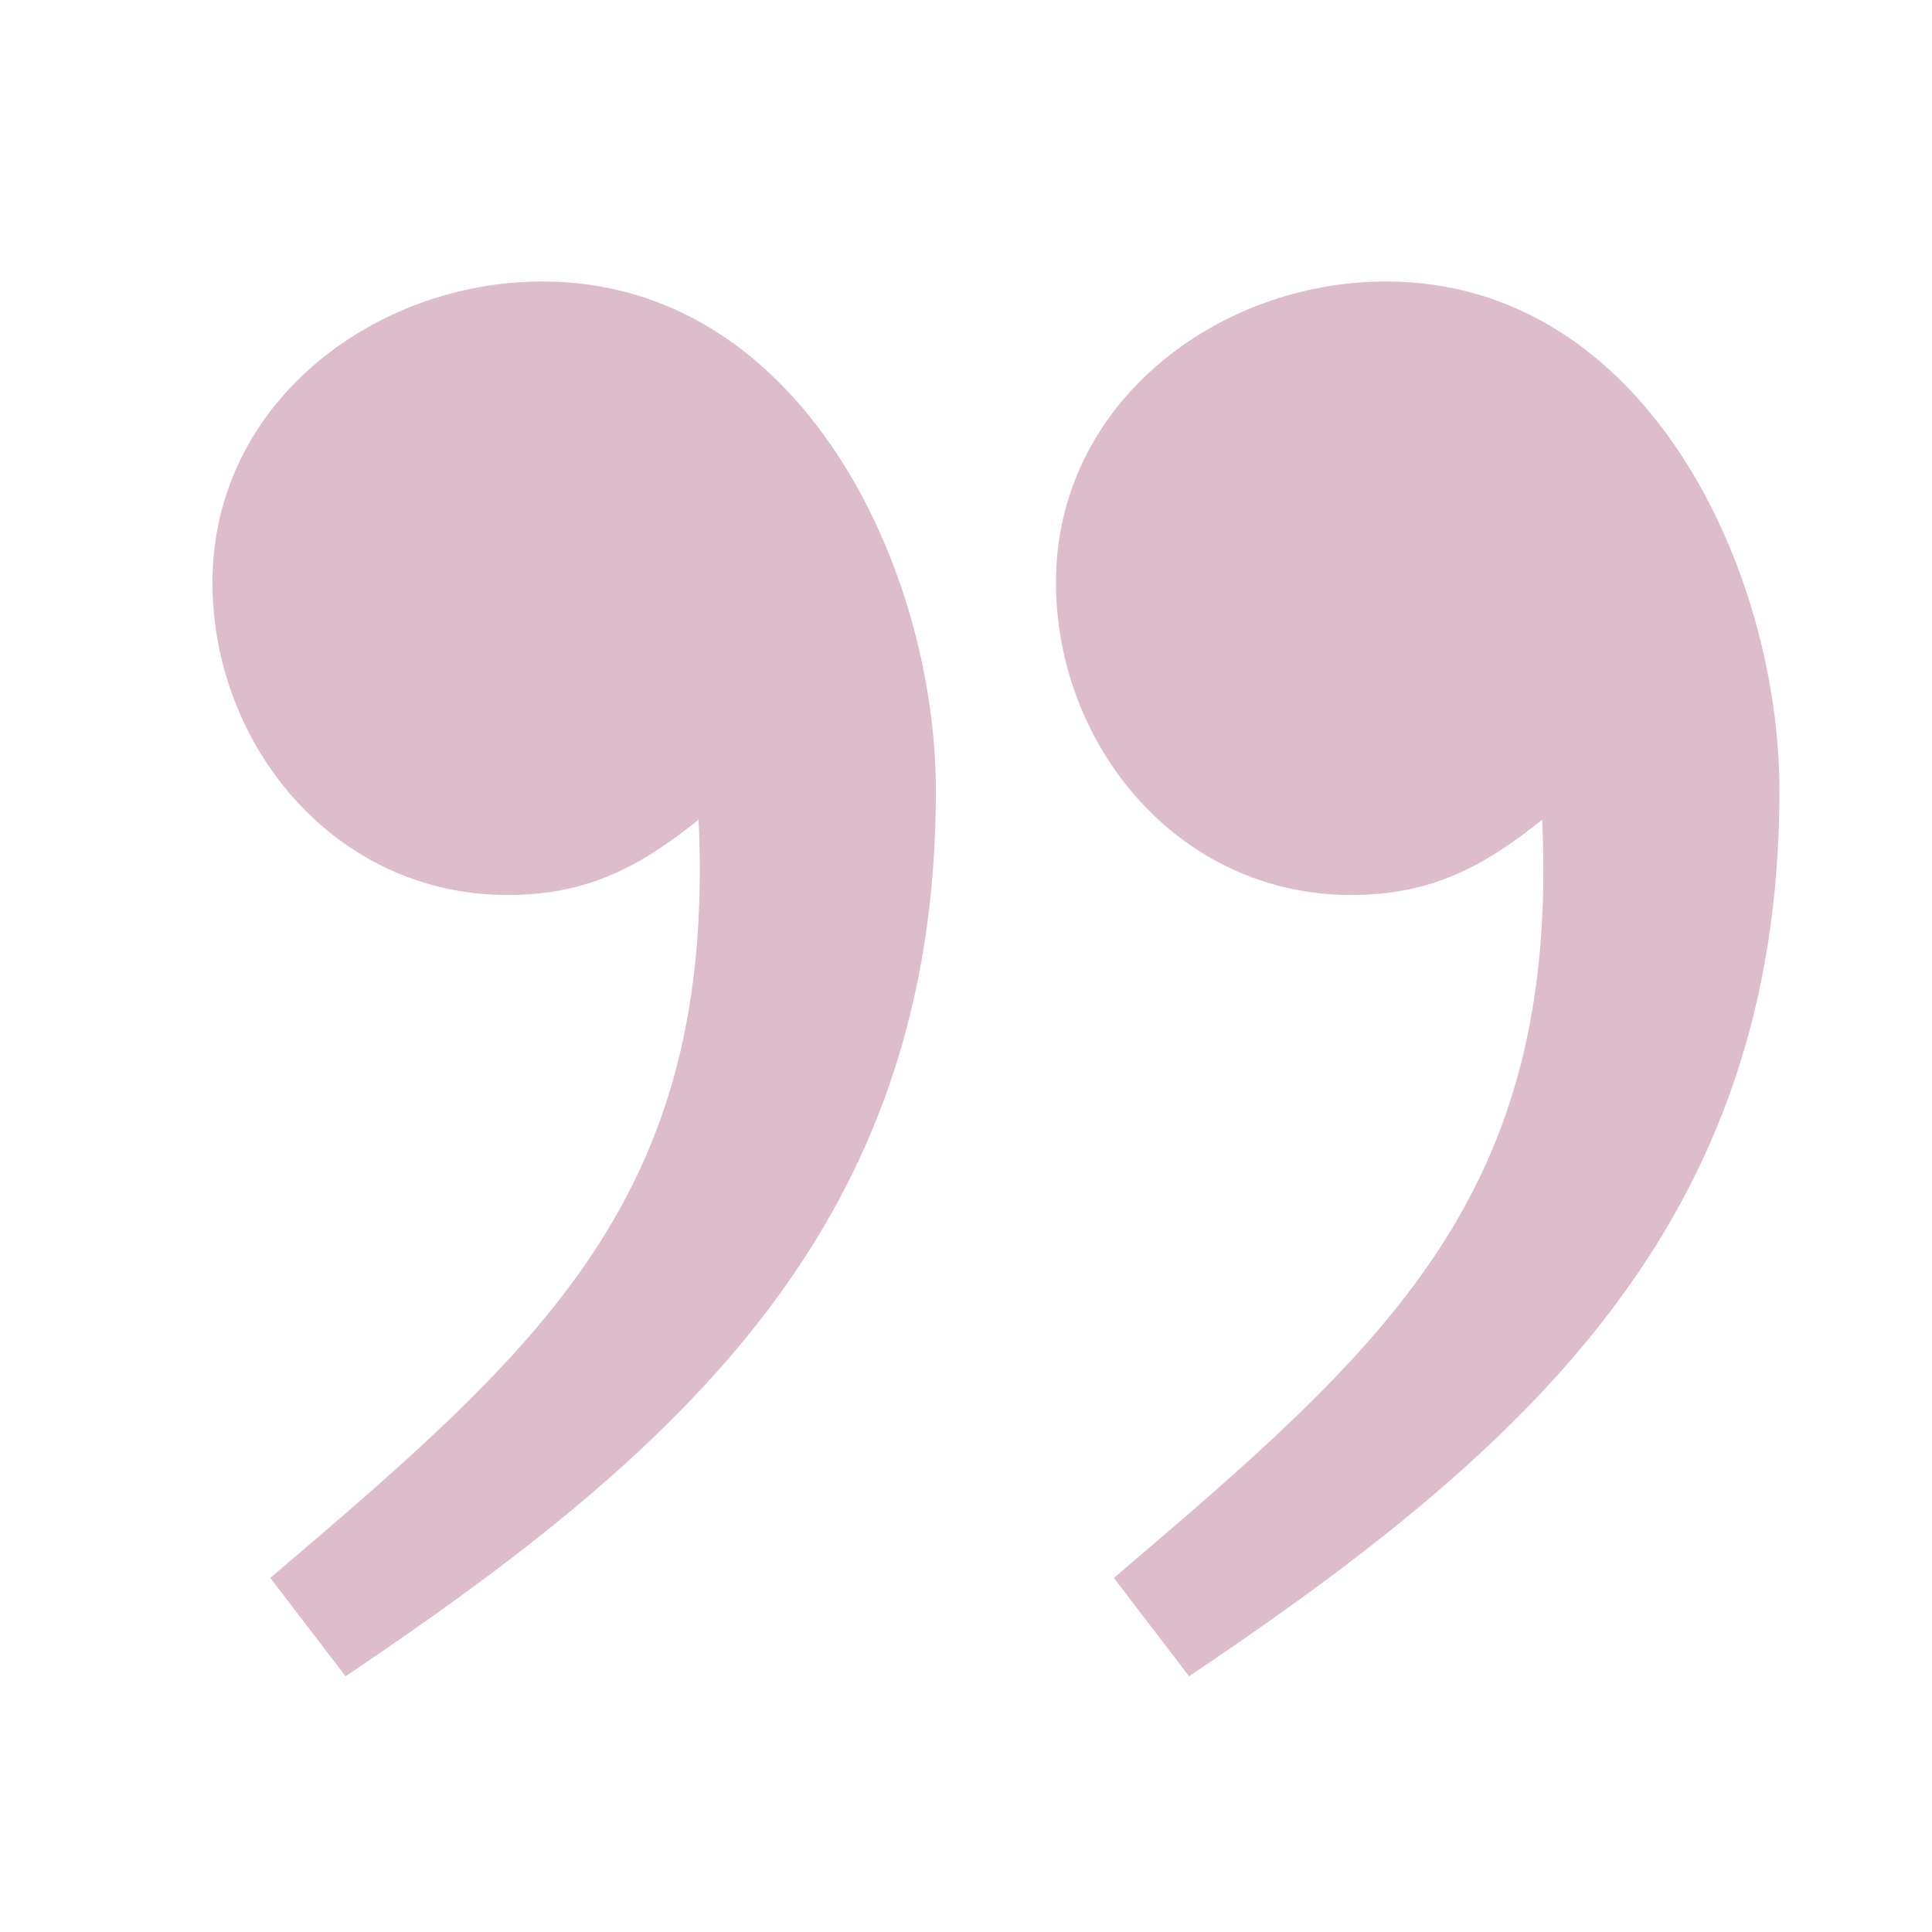
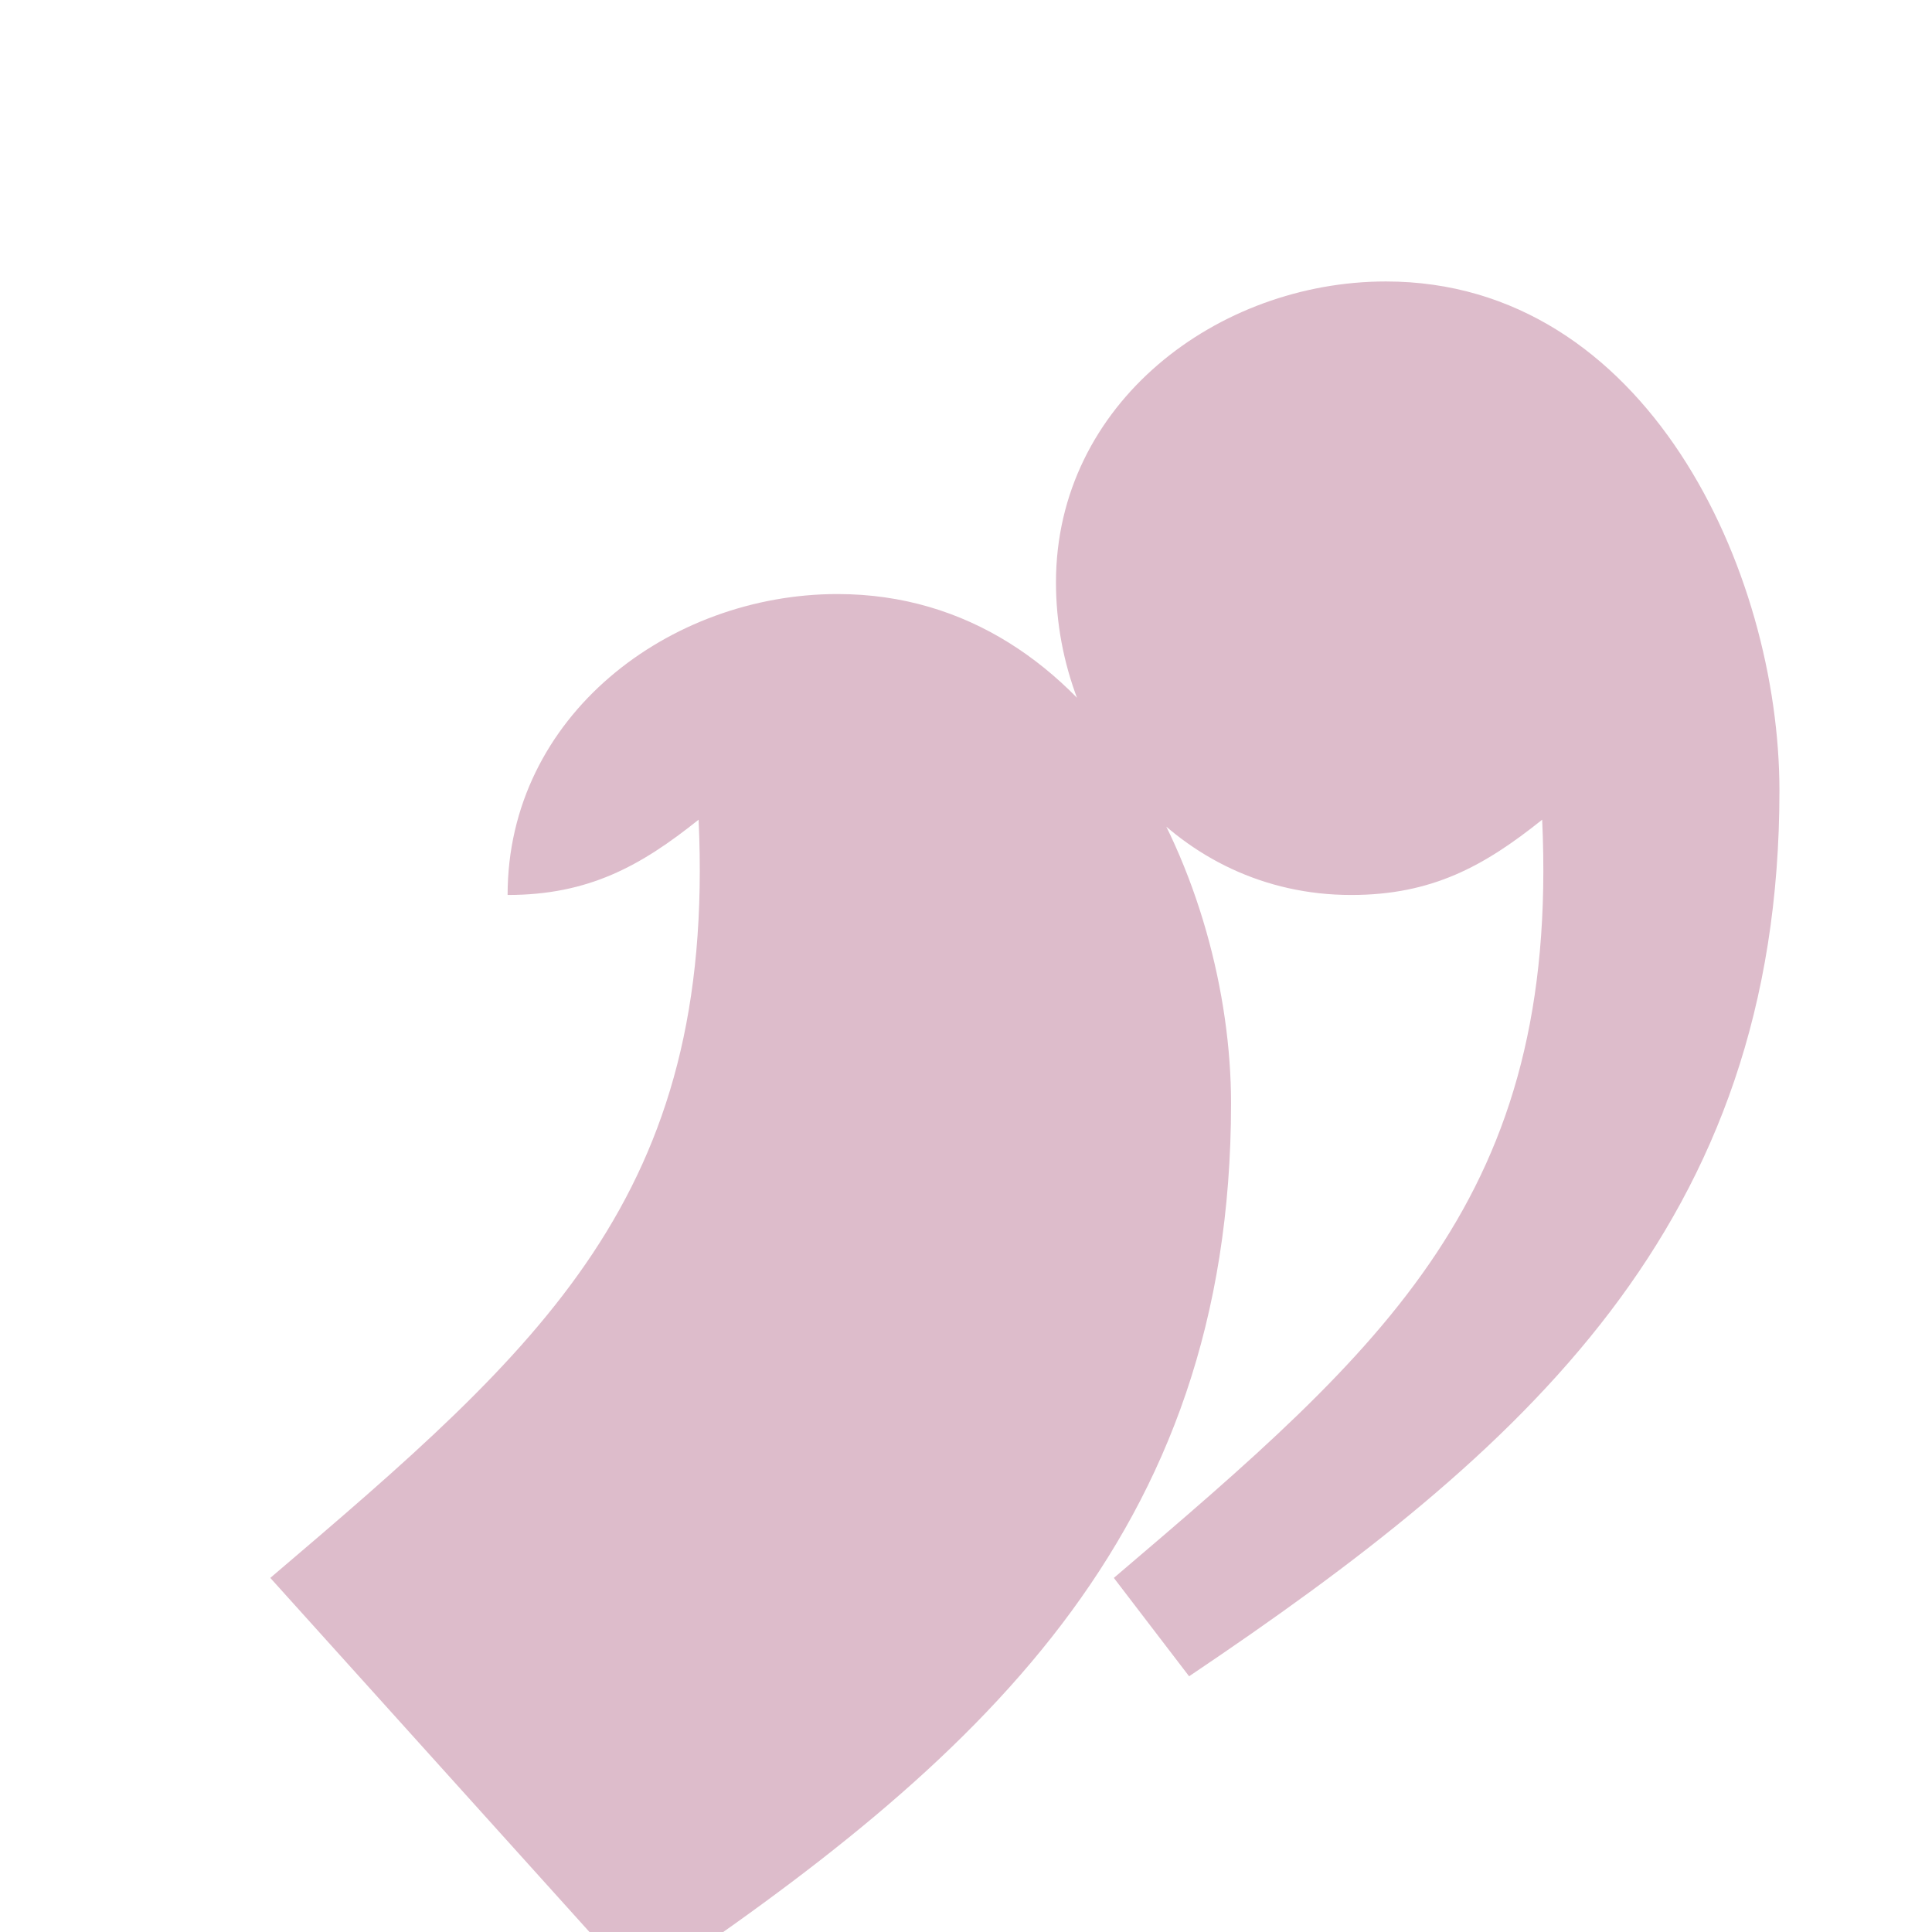
<svg xmlns="http://www.w3.org/2000/svg" version="1.1" id="Warstwa_1" x="0px" y="0px" width="150px" height="150px" viewBox="0 0 150 150" enable-background="new 0 0 150 150" xml:space="preserve">
  <g>
-     <path fill="#DDBCCB" d="M20.986,122.508c21.119-17.975,34.602-29.658,33.253-58.866c-4.495,3.595-8.539,5.844-14.829,5.844   c-13.479,0-22.915-11.685-22.915-24.269c0-13.928,12.58-23.364,25.61-23.364c20.223,0,30.558,22.469,30.558,39.543   c0,33.7-19.773,51.227-45.833,68.75L20.986,122.508z M86.479,122.508c21.119-17.975,34.6-29.658,33.254-58.866   c-4.494,3.595-8.539,5.844-14.83,5.844c-13.479,0-22.918-11.685-22.918-24.269c0-13.928,12.584-23.364,25.615-23.364   c20.219,0,30.555,22.469,30.555,39.543c0,33.7-19.771,51.227-45.834,68.75L86.479,122.508z" />
+     <path fill="#DDBCCB" d="M20.986,122.508c21.119-17.975,34.602-29.658,33.253-58.866c-4.495,3.595-8.539,5.844-14.829,5.844   c0-13.928,12.58-23.364,25.61-23.364c20.223,0,30.558,22.469,30.558,39.543   c0,33.7-19.773,51.227-45.833,68.75L20.986,122.508z M86.479,122.508c21.119-17.975,34.6-29.658,33.254-58.866   c-4.494,3.595-8.539,5.844-14.83,5.844c-13.479,0-22.918-11.685-22.918-24.269c0-13.928,12.584-23.364,25.615-23.364   c20.219,0,30.555,22.469,30.555,39.543c0,33.7-19.771,51.227-45.834,68.75L86.479,122.508z" />
  </g>
</svg>